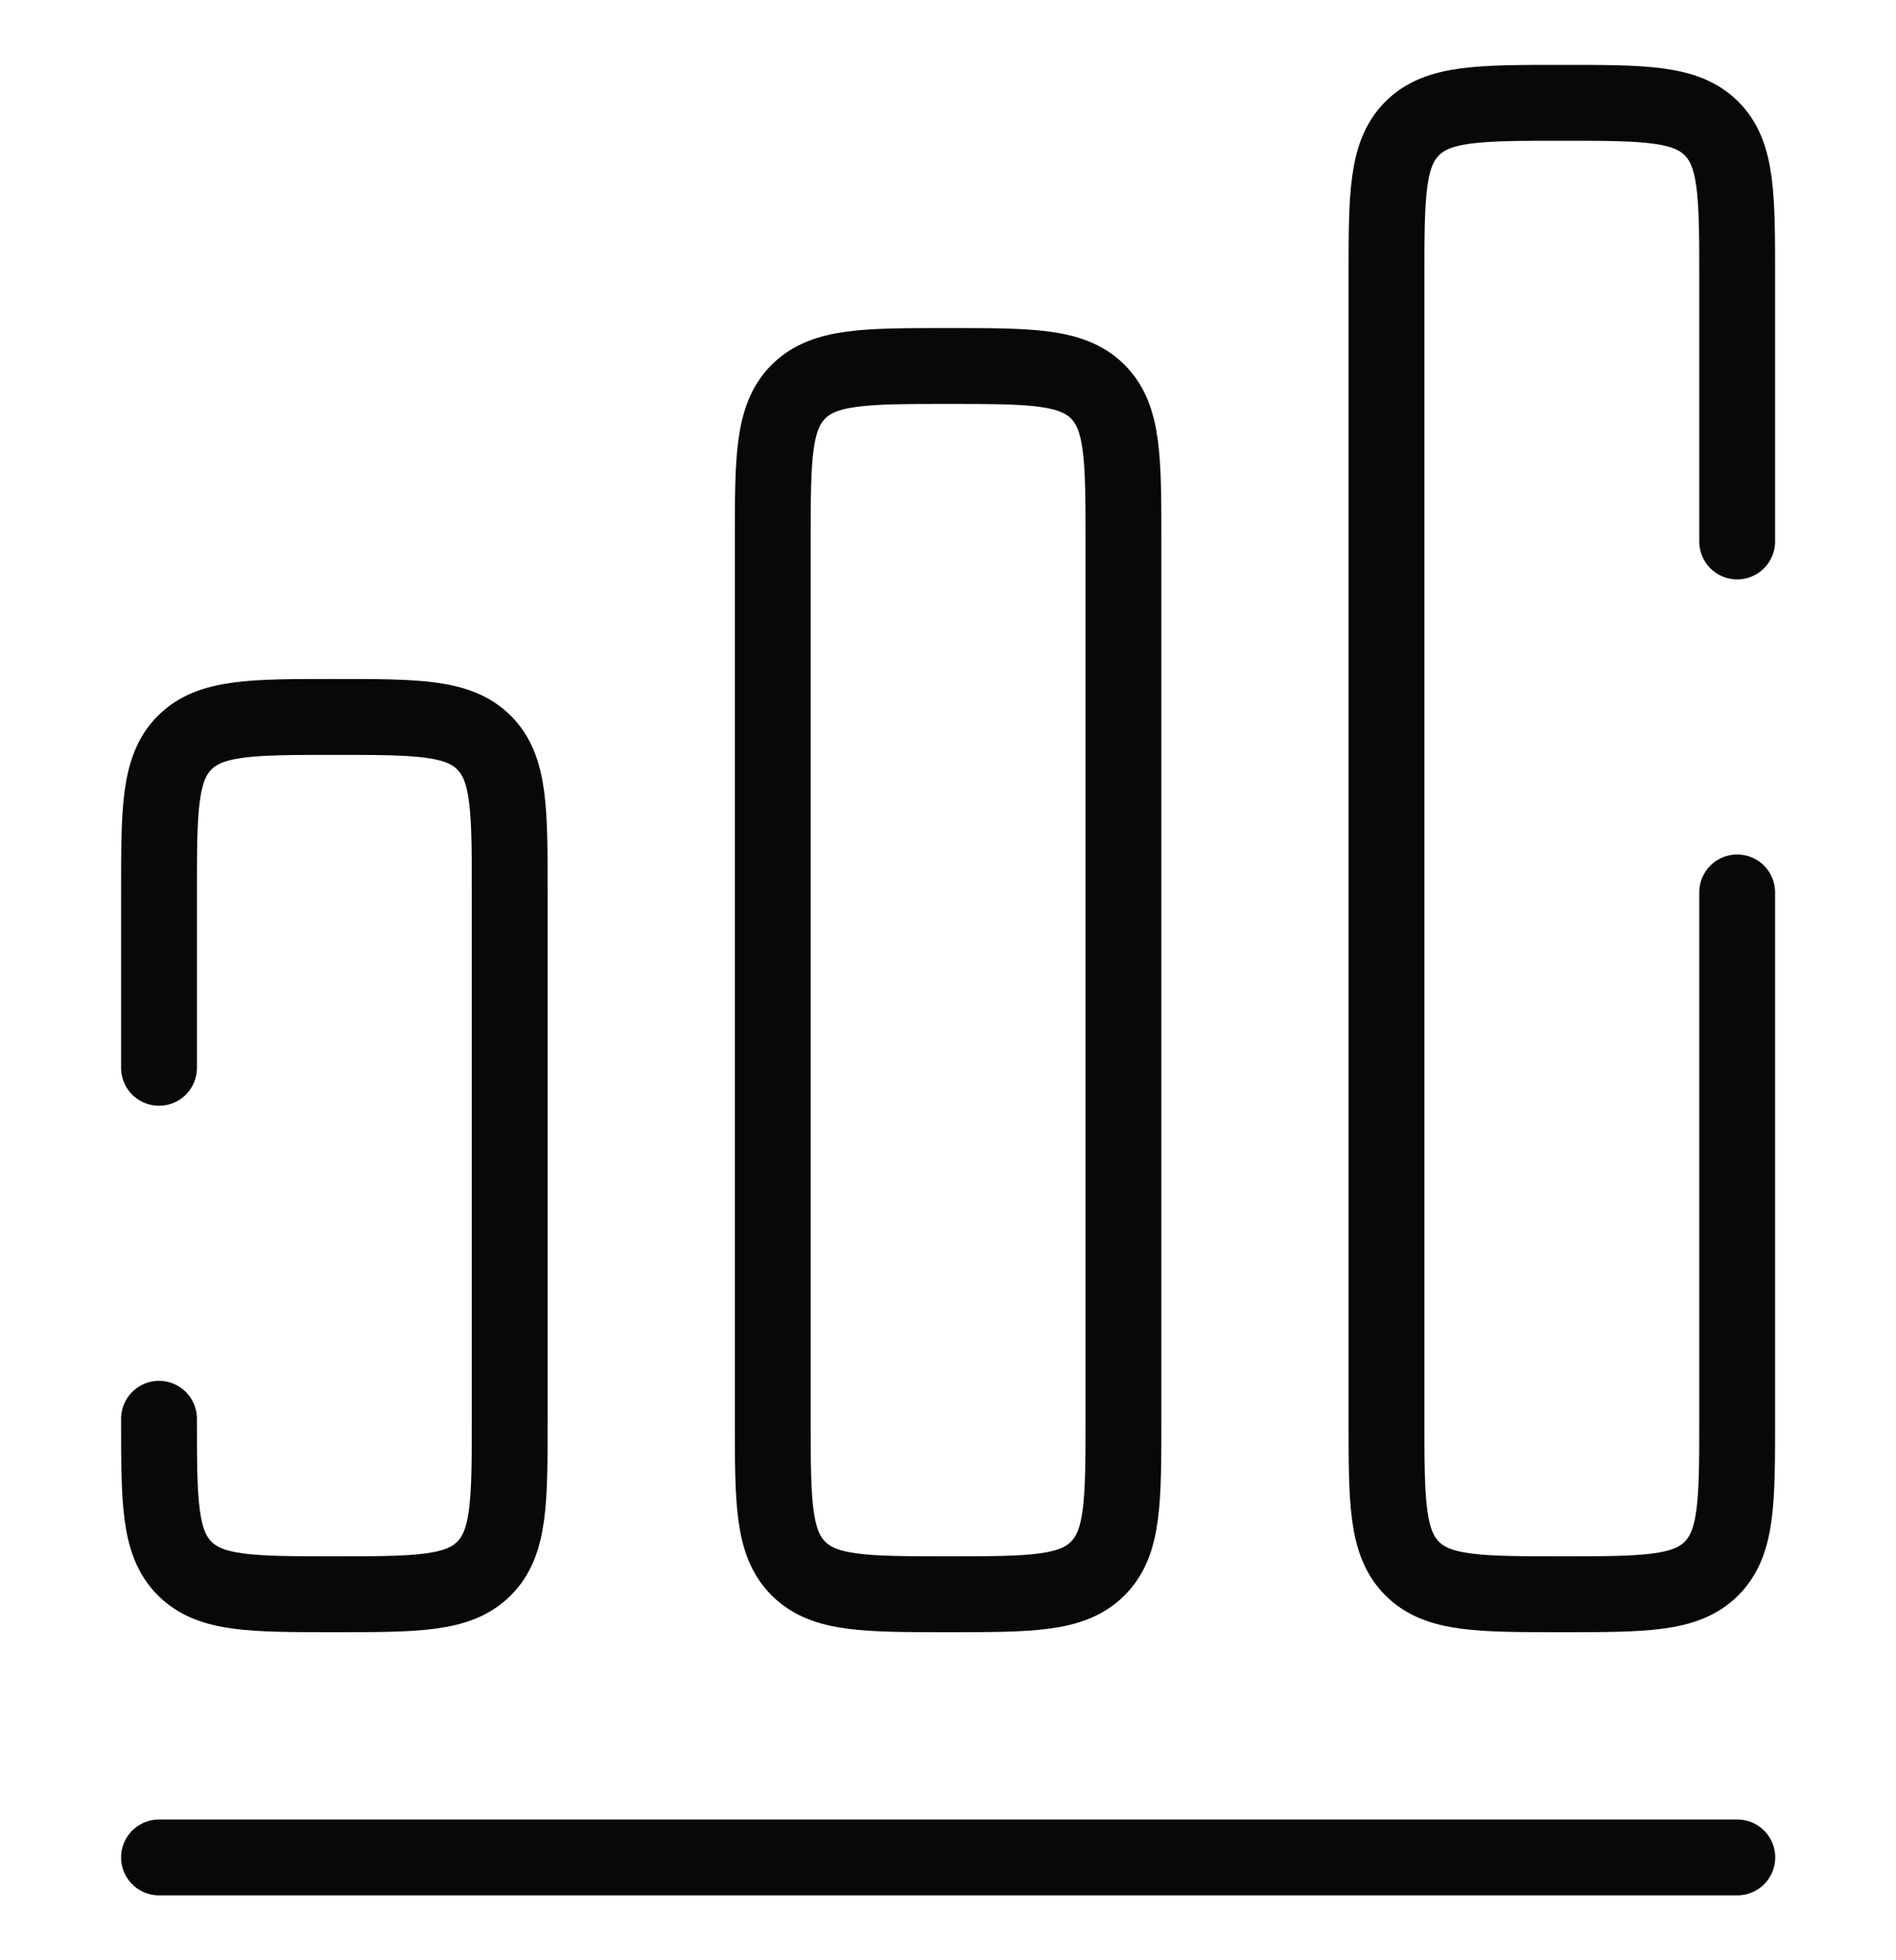
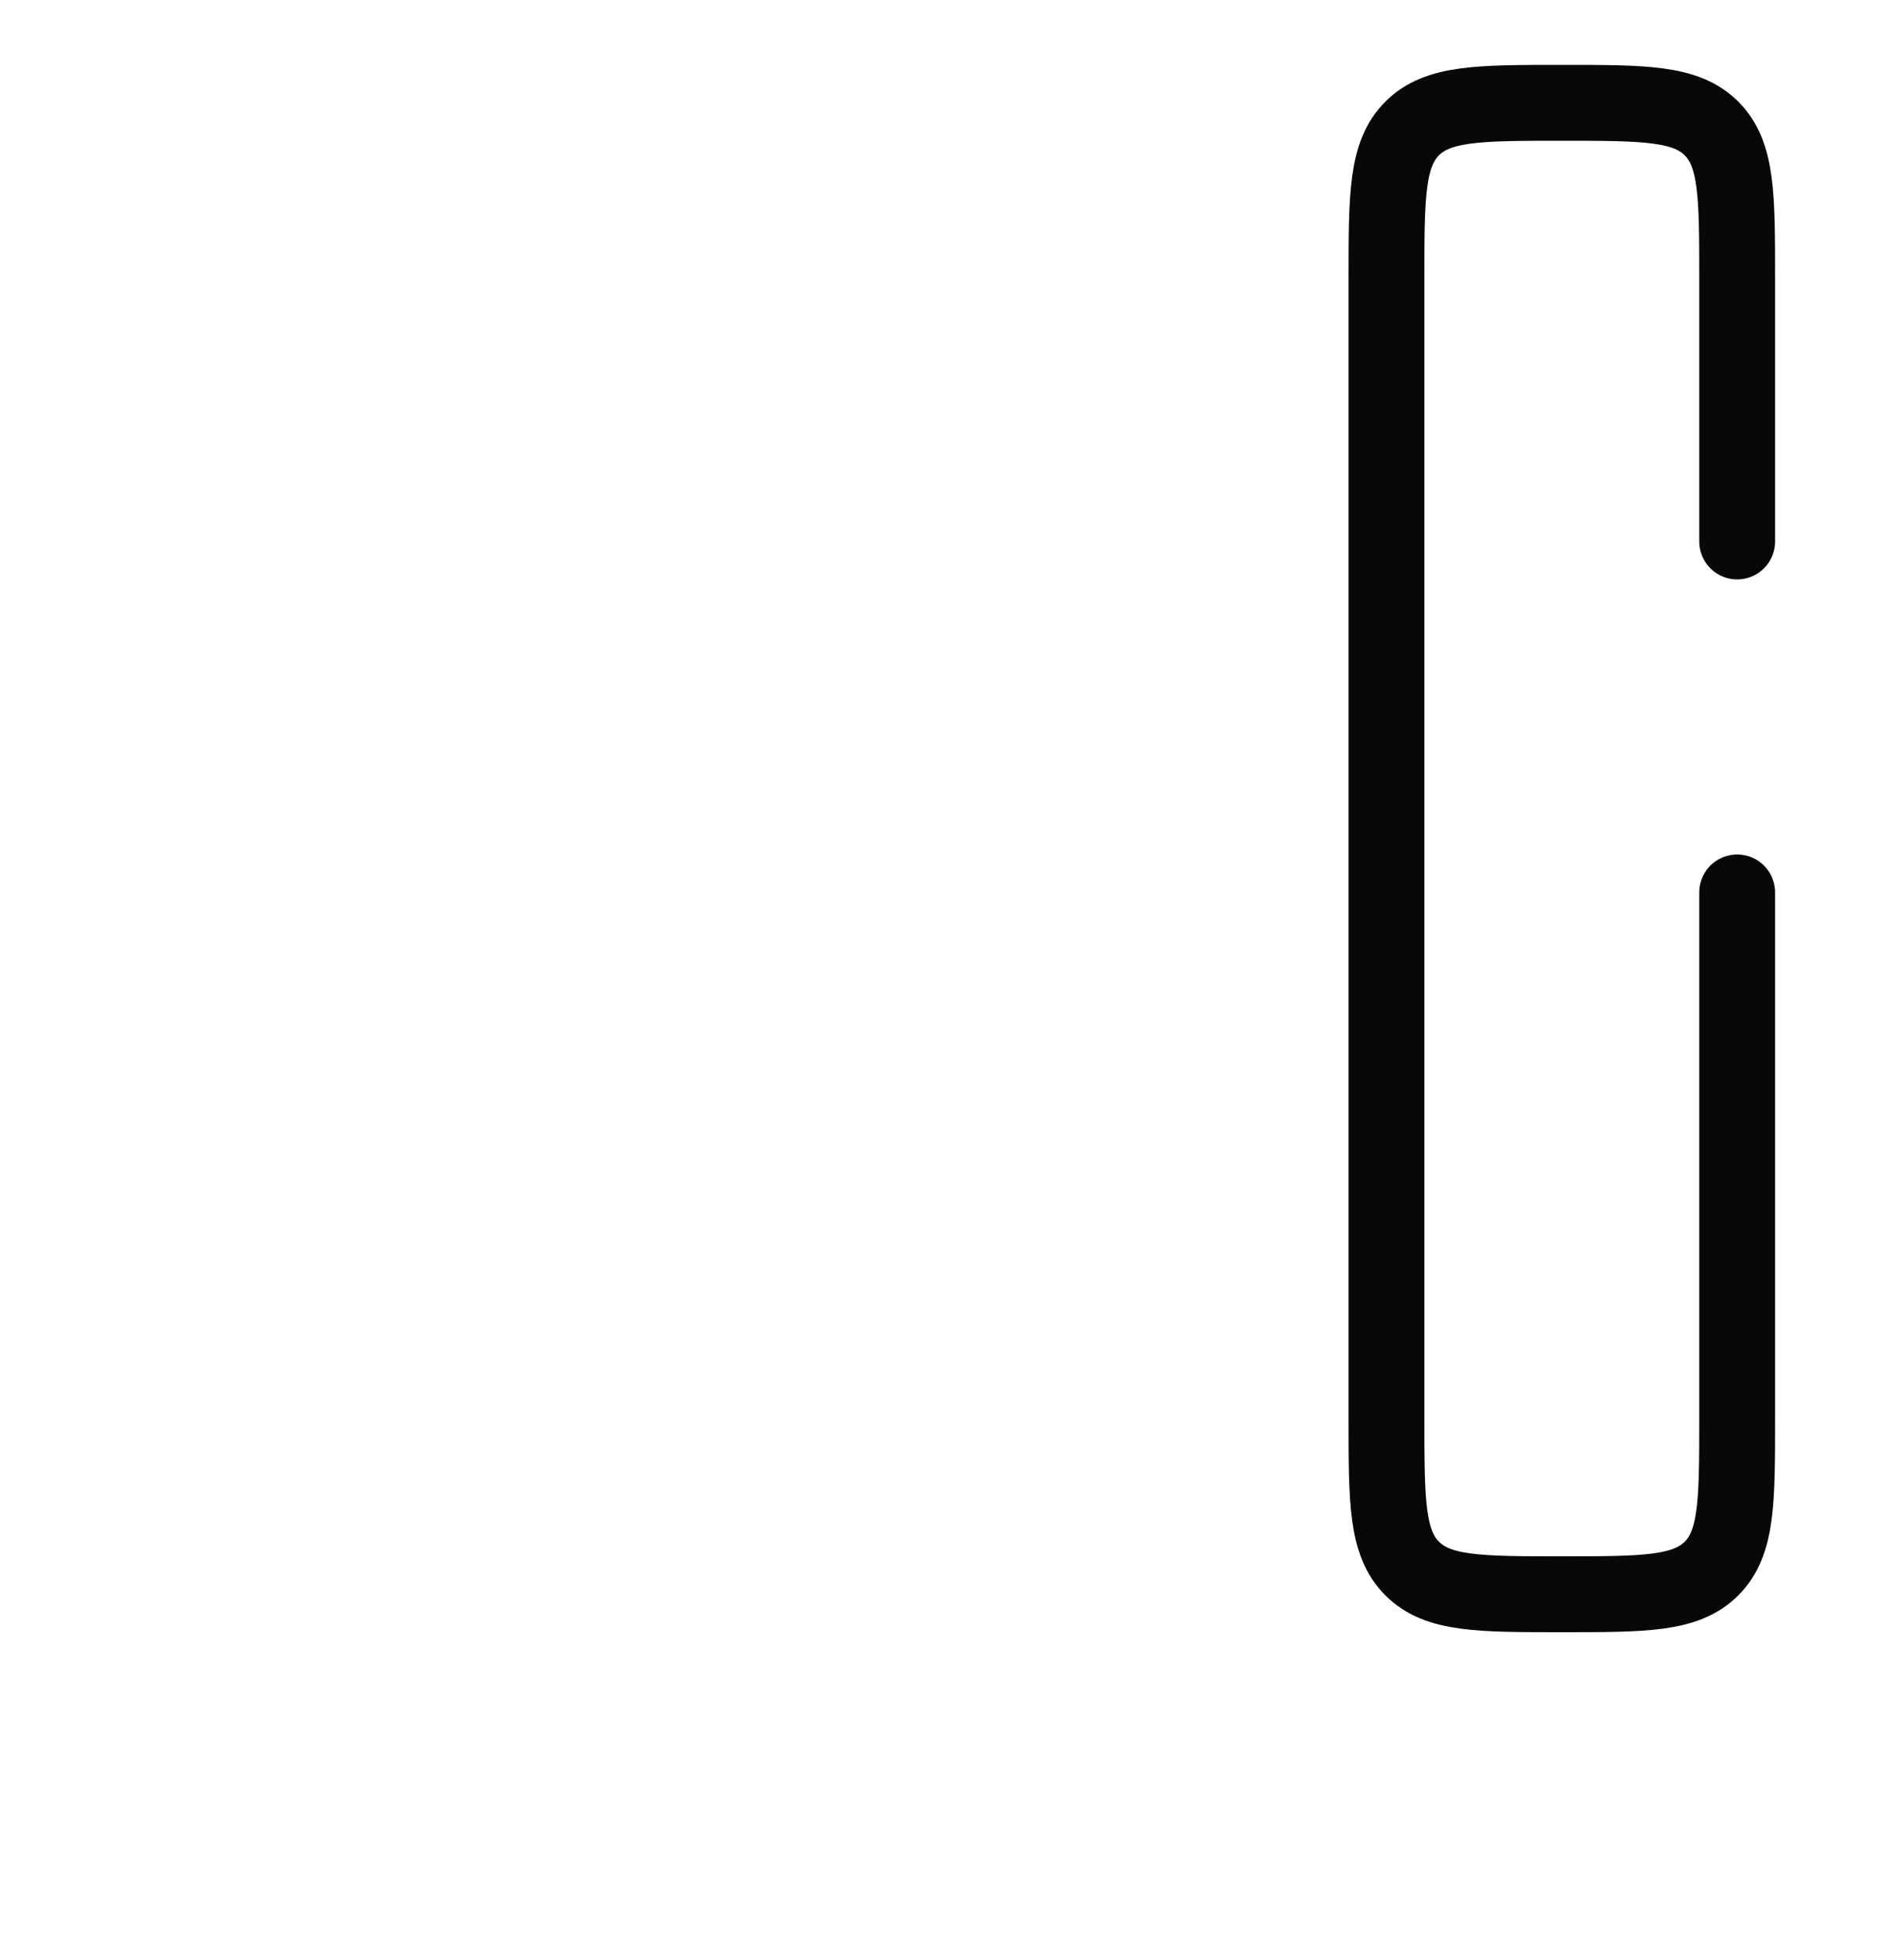
<svg xmlns="http://www.w3.org/2000/svg" width="30" height="31" viewBox="0 0 30 31" fill="none">
-   <path d="M2.516 29.374H27.489" stroke="#080808" stroke-width="1.2" stroke-linecap="round" stroke-linejoin="round" />
-   <path d="M2.516 22.437C2.516 23.745 2.516 24.399 2.922 24.805C3.329 25.212 3.982 25.212 5.29 25.212C6.599 25.212 7.252 25.212 7.659 24.805C8.065 24.399 8.065 23.745 8.065 22.437V14.113C8.065 12.804 8.065 12.151 7.659 11.744C7.252 11.338 6.599 11.338 5.29 11.338C3.982 11.338 3.329 11.338 2.922 11.744C2.516 12.151 2.516 12.804 2.516 14.113V16.887" stroke="#080808" stroke-width="1.2" stroke-linecap="round" />
-   <path d="M12.227 8.563C12.227 7.254 12.227 6.601 12.633 6.194C13.04 5.788 13.693 5.788 15.001 5.788C16.31 5.788 16.963 5.788 17.37 6.194C17.776 6.601 17.776 7.254 17.776 8.563V22.437C17.776 23.745 17.776 24.399 17.37 24.805C16.963 25.212 16.31 25.212 15.001 25.212C13.693 25.212 13.04 25.212 12.633 24.805C12.227 24.399 12.227 23.745 12.227 22.437V8.563Z" stroke="#080808" stroke-width="1.2" />
  <path d="M27.487 14.113V22.437C27.487 23.745 27.487 24.399 27.081 24.805C26.674 25.212 26.021 25.212 24.712 25.212C23.404 25.212 22.75 25.212 22.344 24.805C21.938 24.399 21.938 23.745 21.938 22.437V4.401C21.938 3.092 21.938 2.439 22.344 2.032C22.75 1.626 23.404 1.626 24.712 1.626C26.021 1.626 26.674 1.626 27.081 2.032C27.487 2.439 27.487 3.092 27.487 4.401V8.563" stroke="#080808" stroke-width="1.2" stroke-linecap="round" />
</svg>